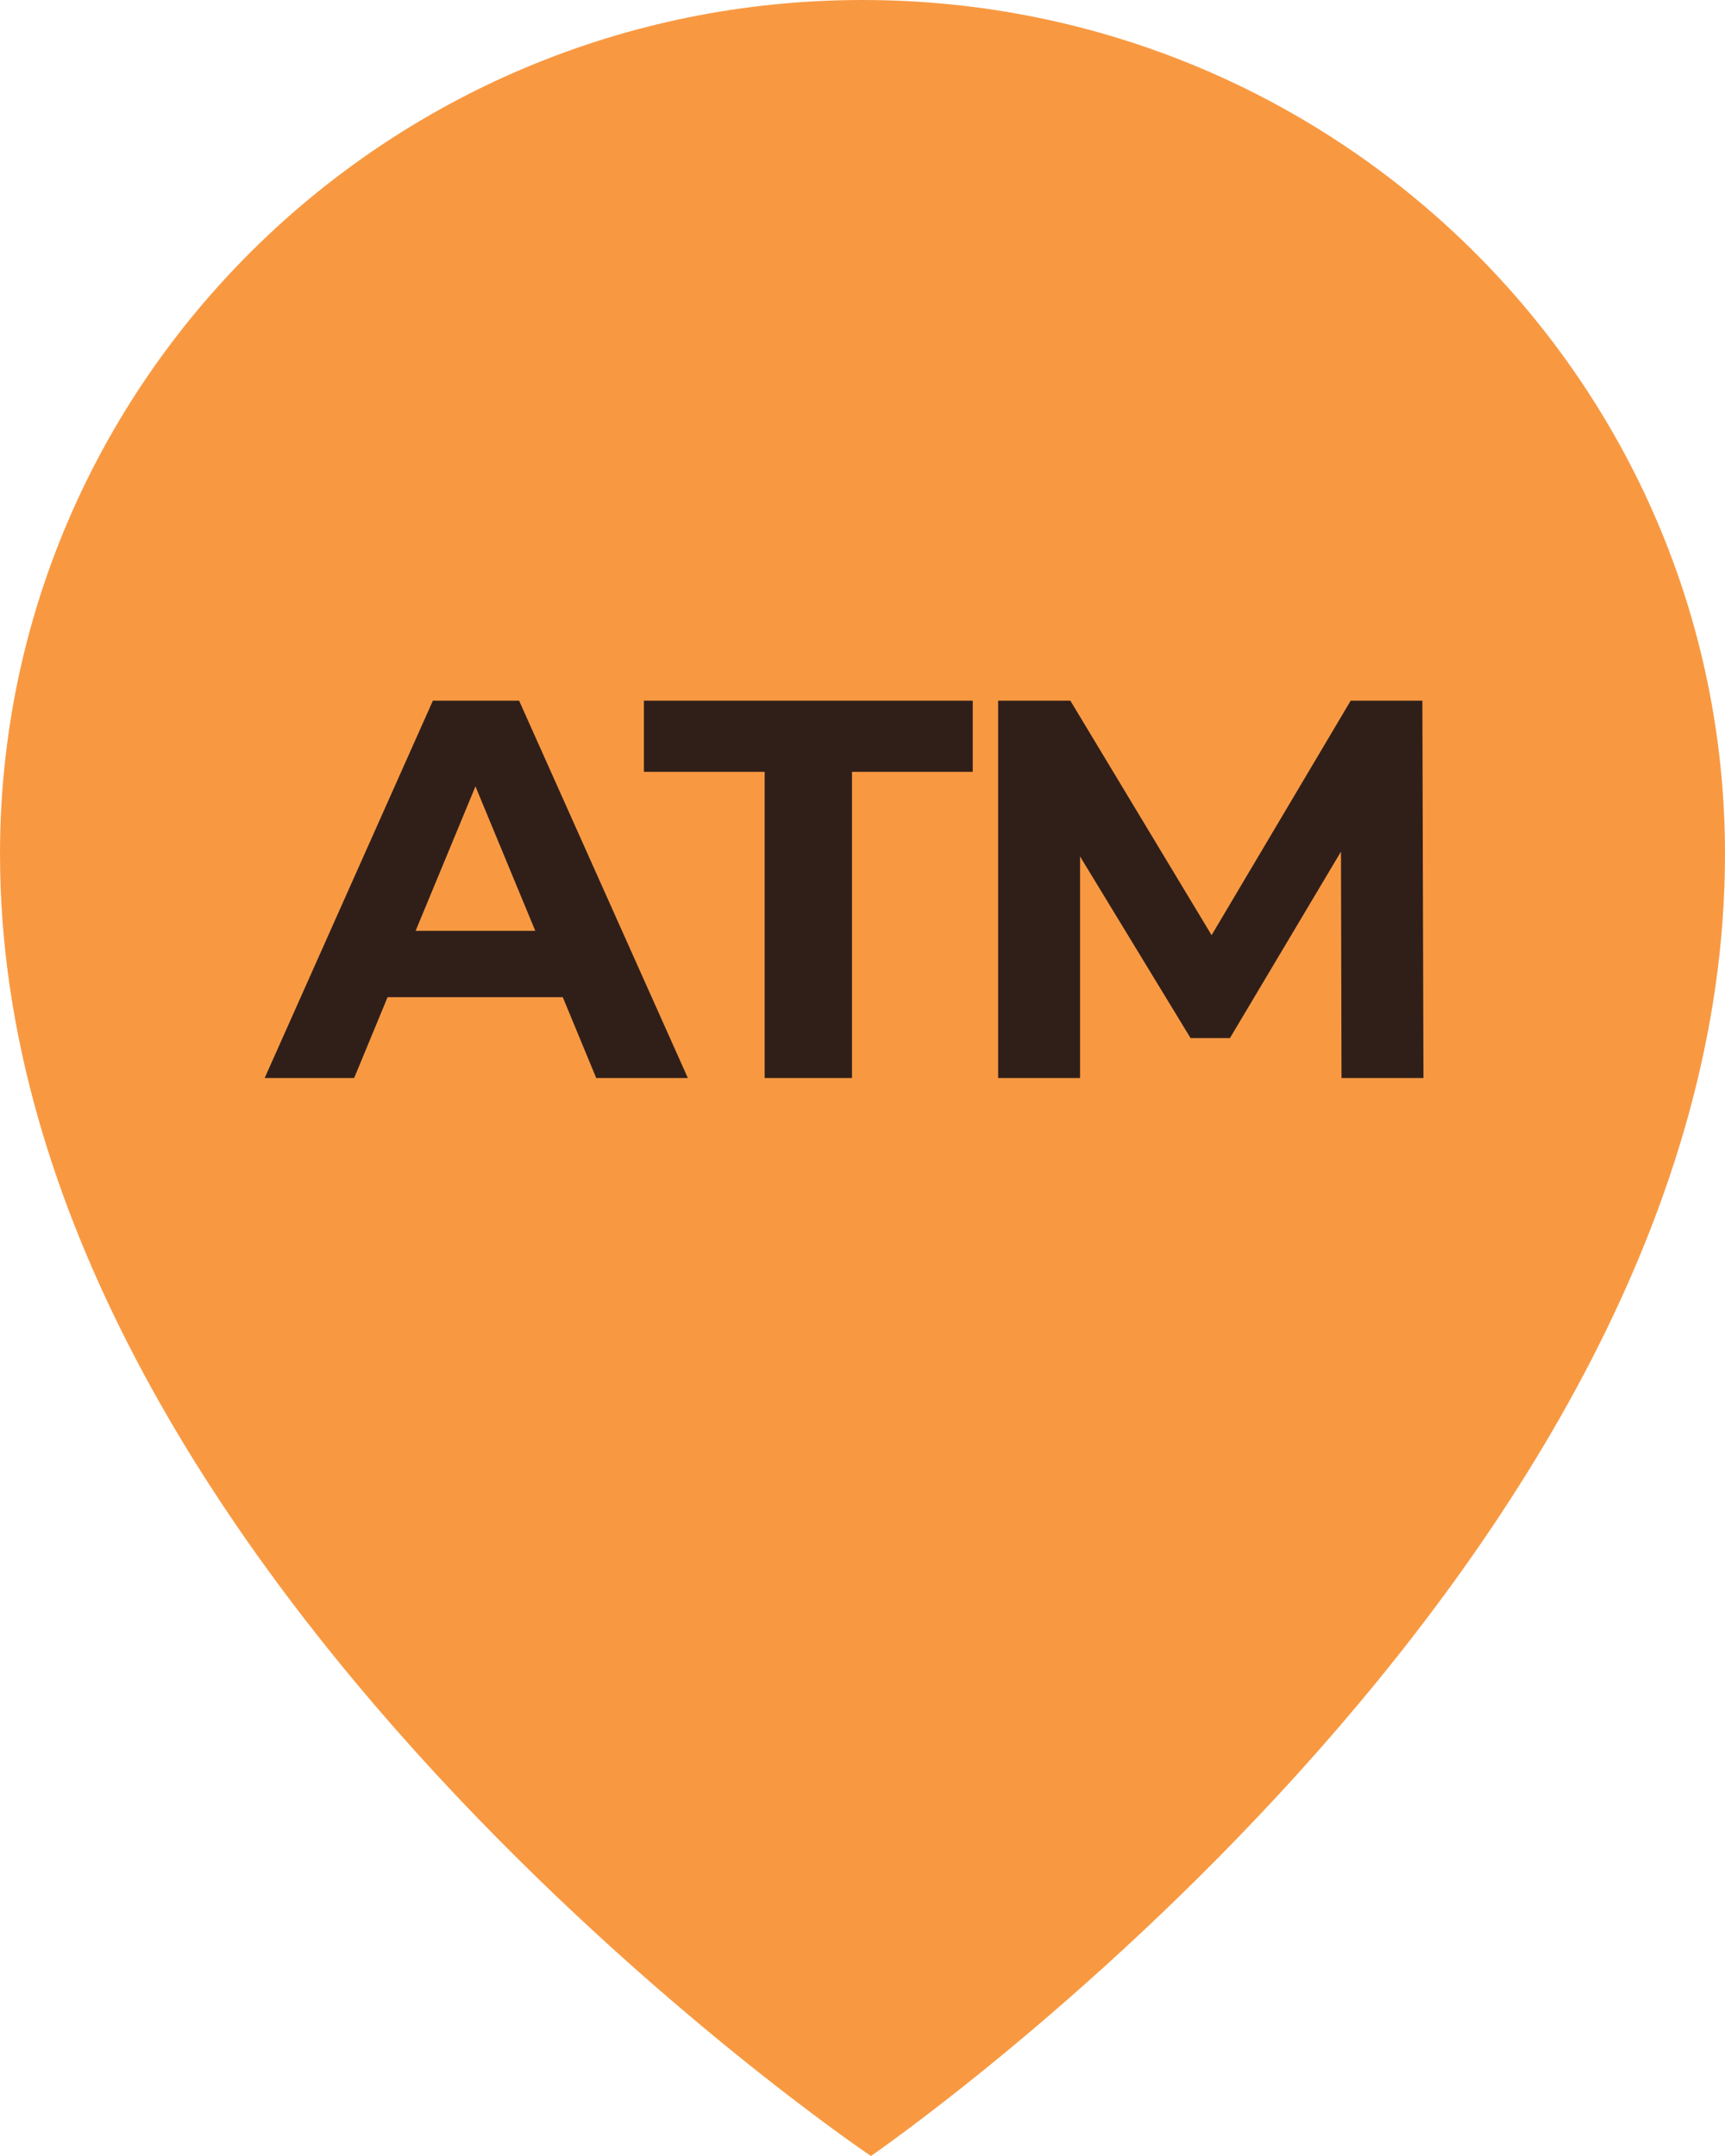
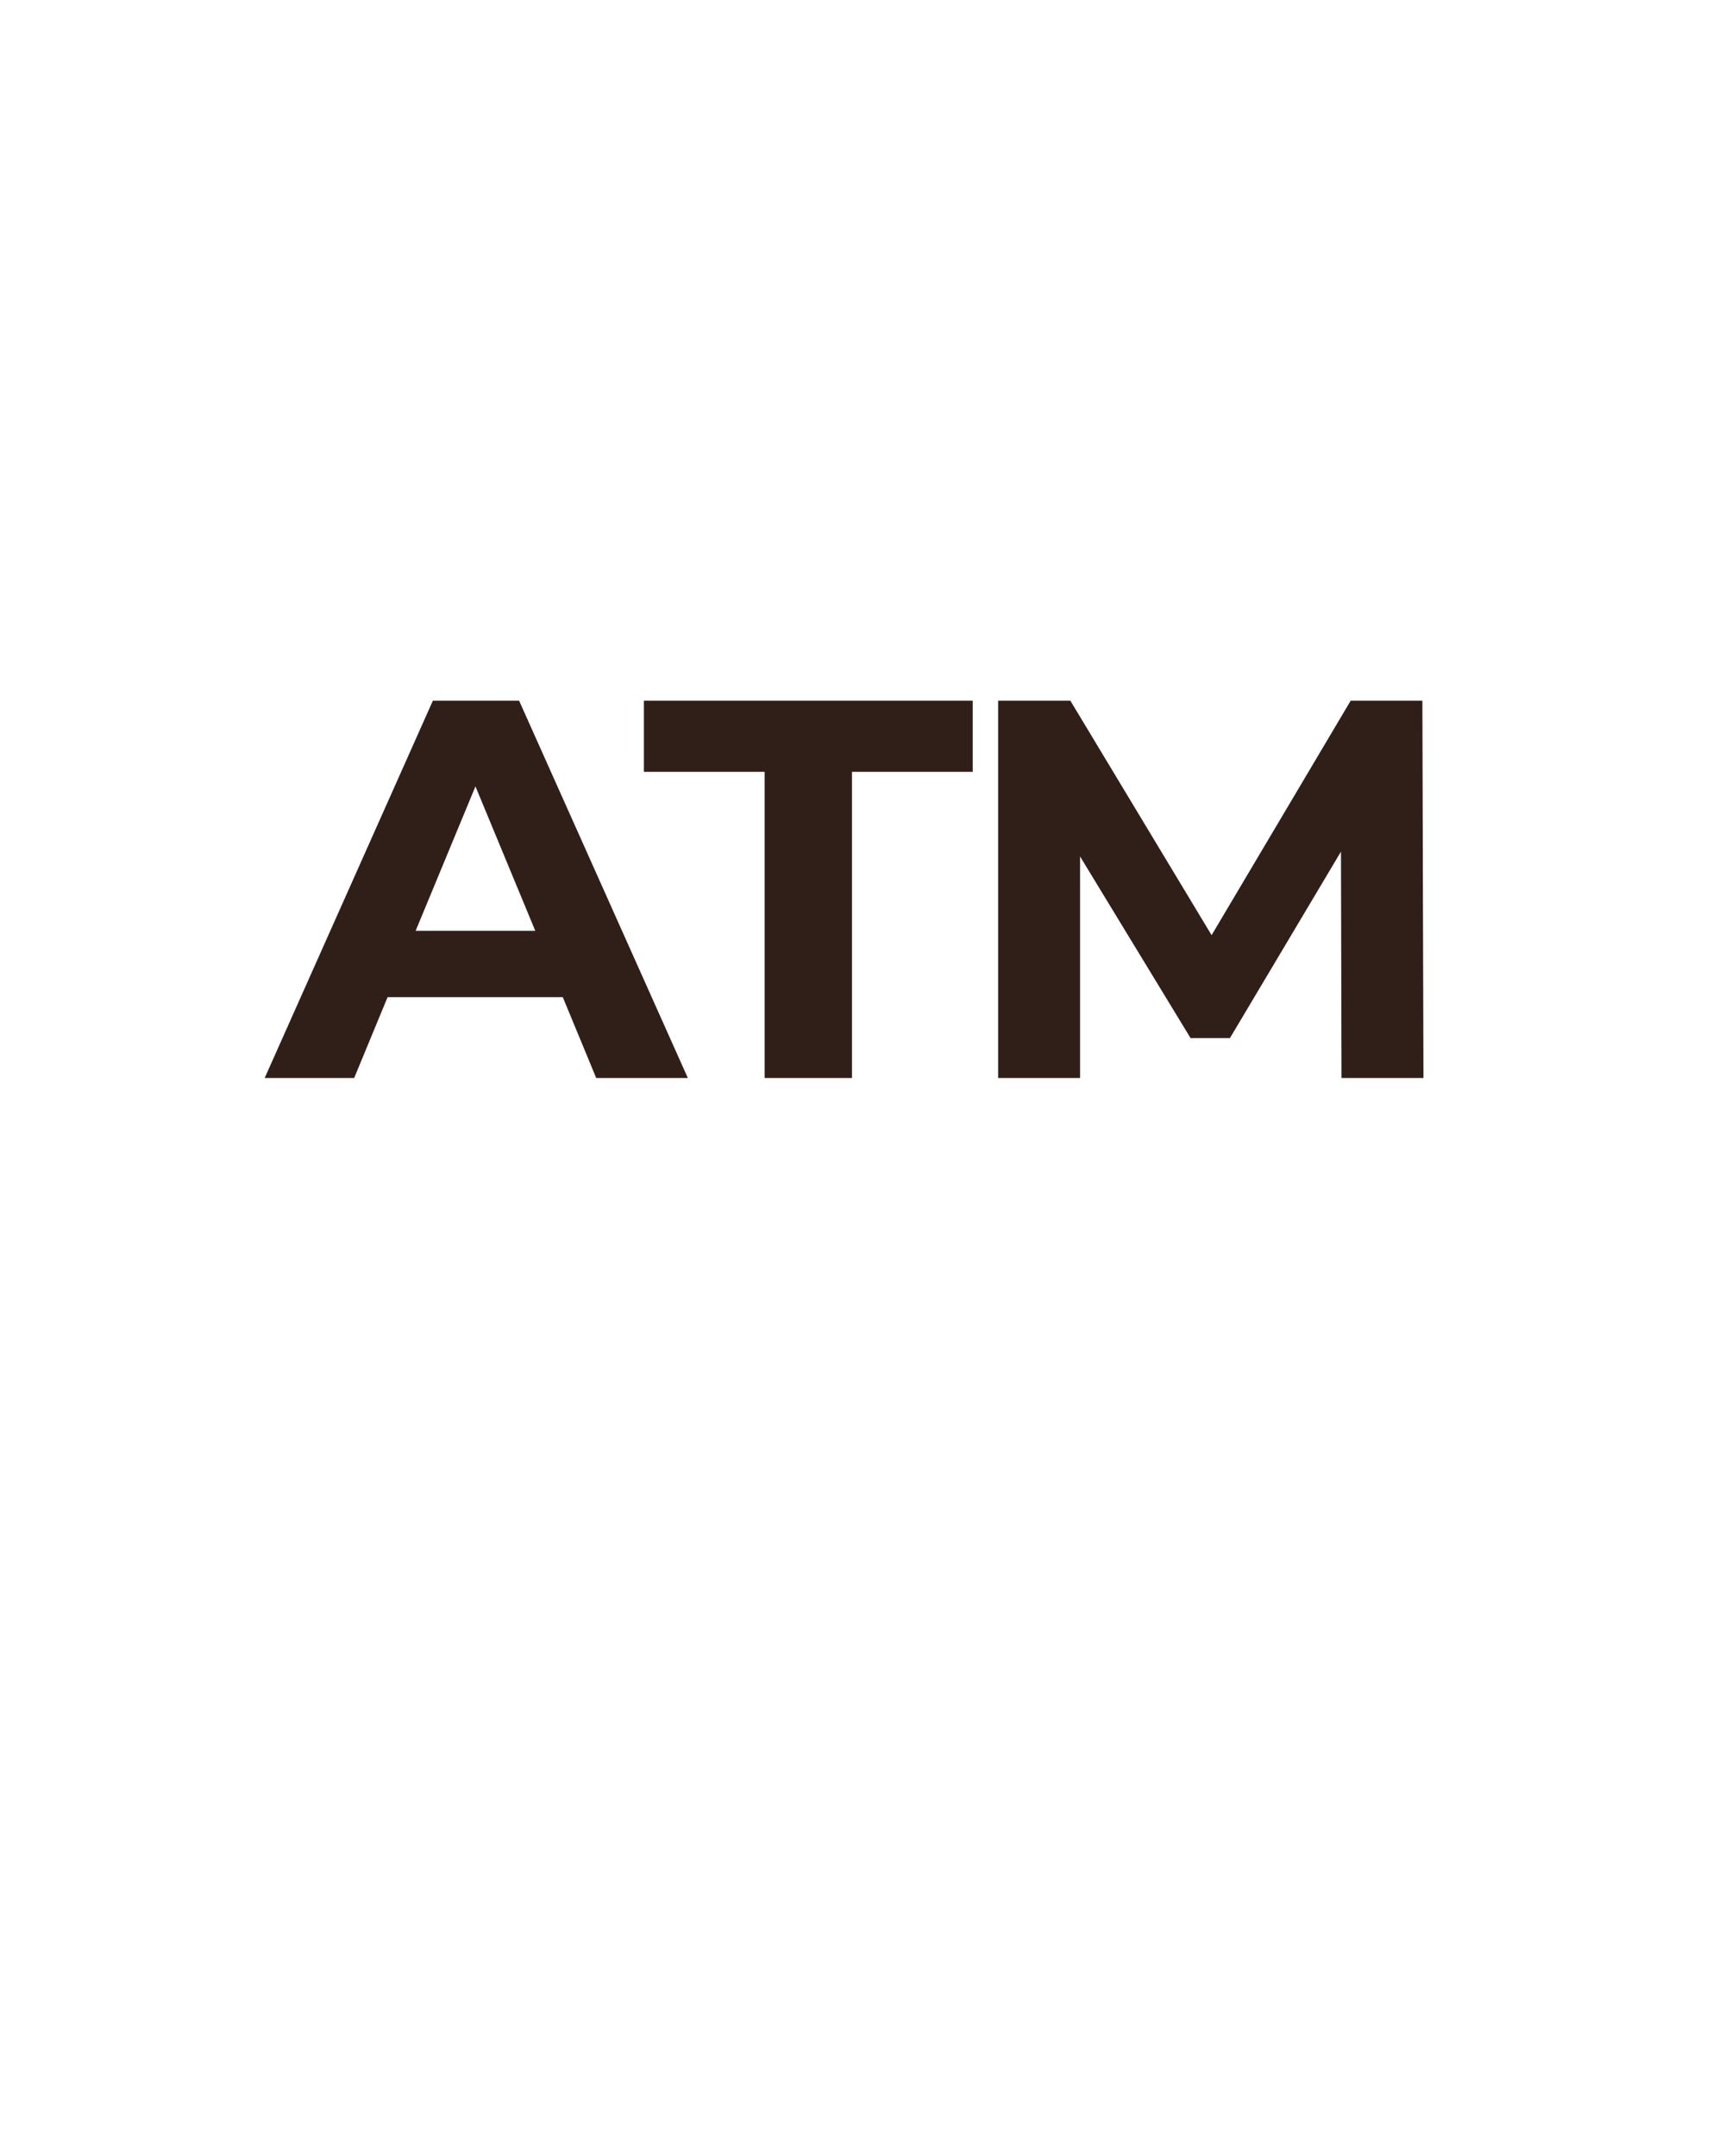
<svg xmlns="http://www.w3.org/2000/svg" width="32" height="40" viewBox="0 0 32 40" fill="none">
-   <path d="M32 15.846C32 29.125 16.156 40 16.156 40C16.156 40 0 29.125 0 15.846C0 7.094 7.163 0 16 0C24.837 0 32 7.094 32 15.846Z" fill="#F89942" />
-   <path d="M10.44 18.5H7.19L6.57 20H4.91L8.03 13H9.63L12.76 20H11.06L10.44 18.5ZM9.93 17.27L8.82 14.59L7.71 17.27H9.93ZM14.185 14.32H11.945V13H18.045V14.32H15.805V20H14.185V14.32ZM24.886 20L24.876 15.8L22.816 19.26H22.086L20.036 15.89V20H18.516V13H19.856L22.476 17.35L25.056 13H26.386L26.406 20H24.886Z" fill="#301F19" />
+   <path d="M10.44 18.5H7.19L6.57 20H4.91L8.03 13H9.63L12.76 20H11.06L10.44 18.5ZM9.93 17.27L8.82 14.59L7.71 17.27H9.93ZM14.185 14.32H11.945V13H18.045V14.32H15.805V20H14.185V14.32M24.886 20L24.876 15.8L22.816 19.26H22.086L20.036 15.89V20H18.516V13H19.856L22.476 17.35L25.056 13H26.386L26.406 20H24.886Z" fill="#301F19" />
</svg>